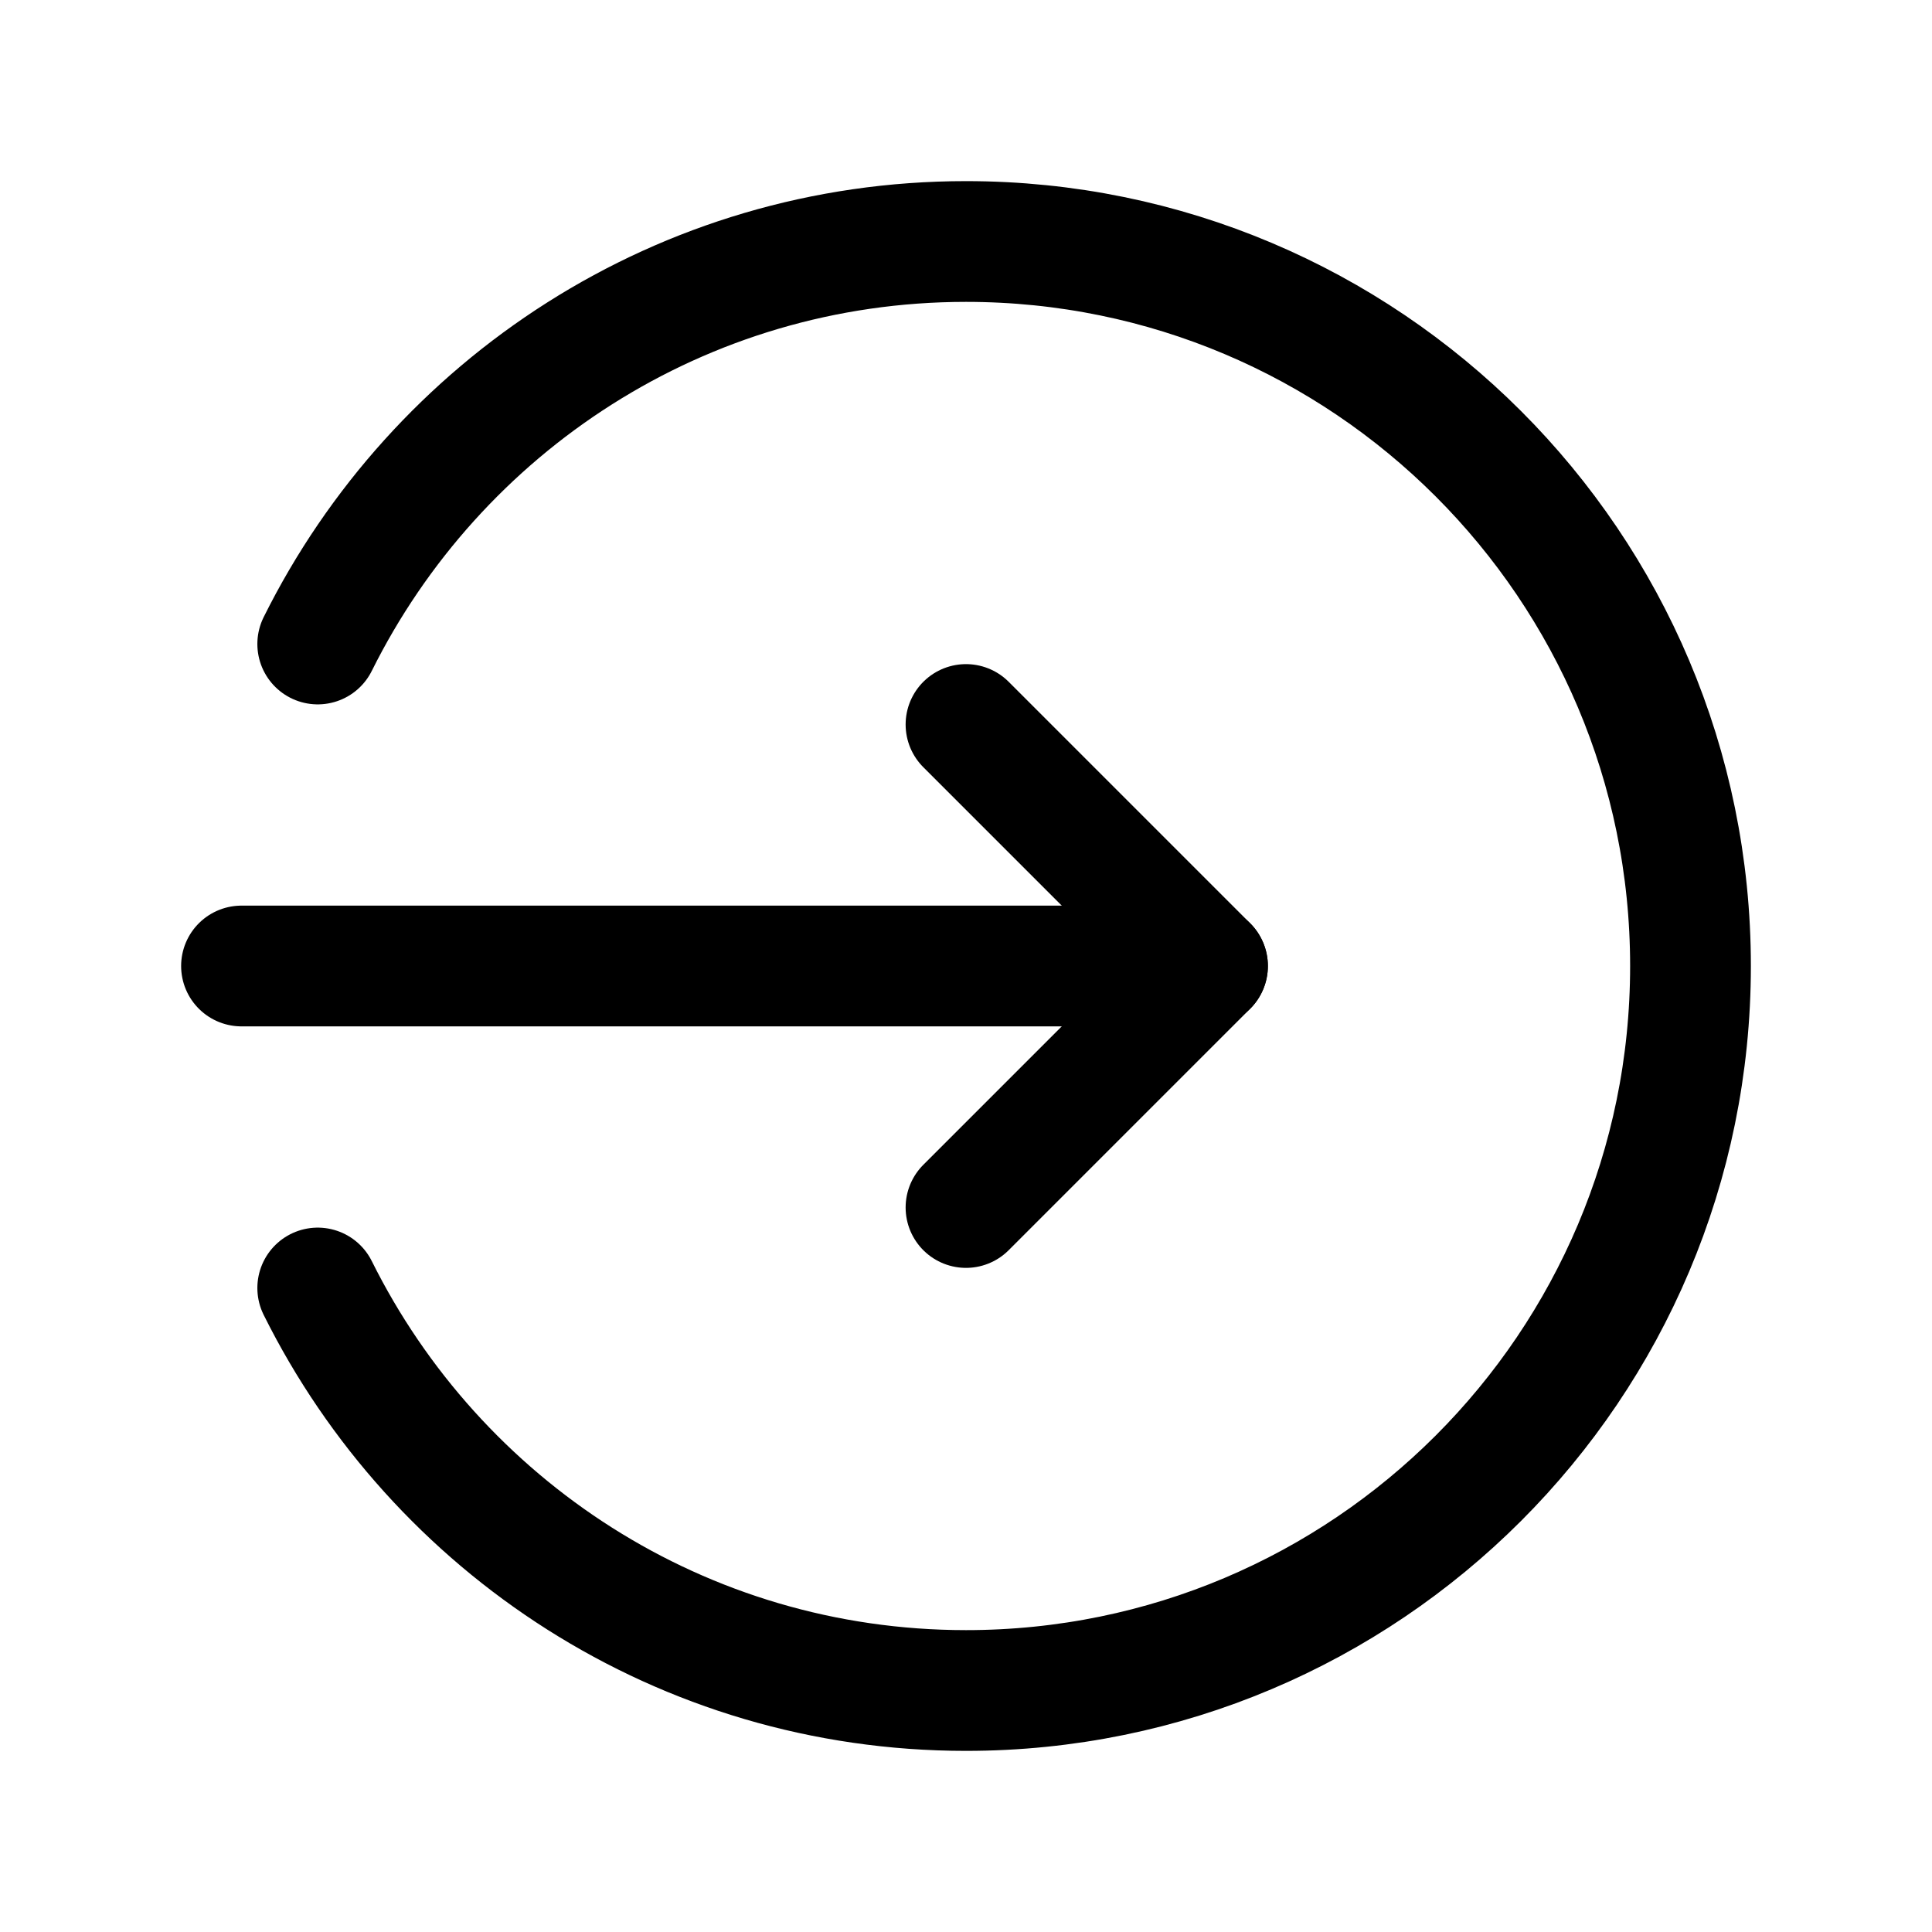
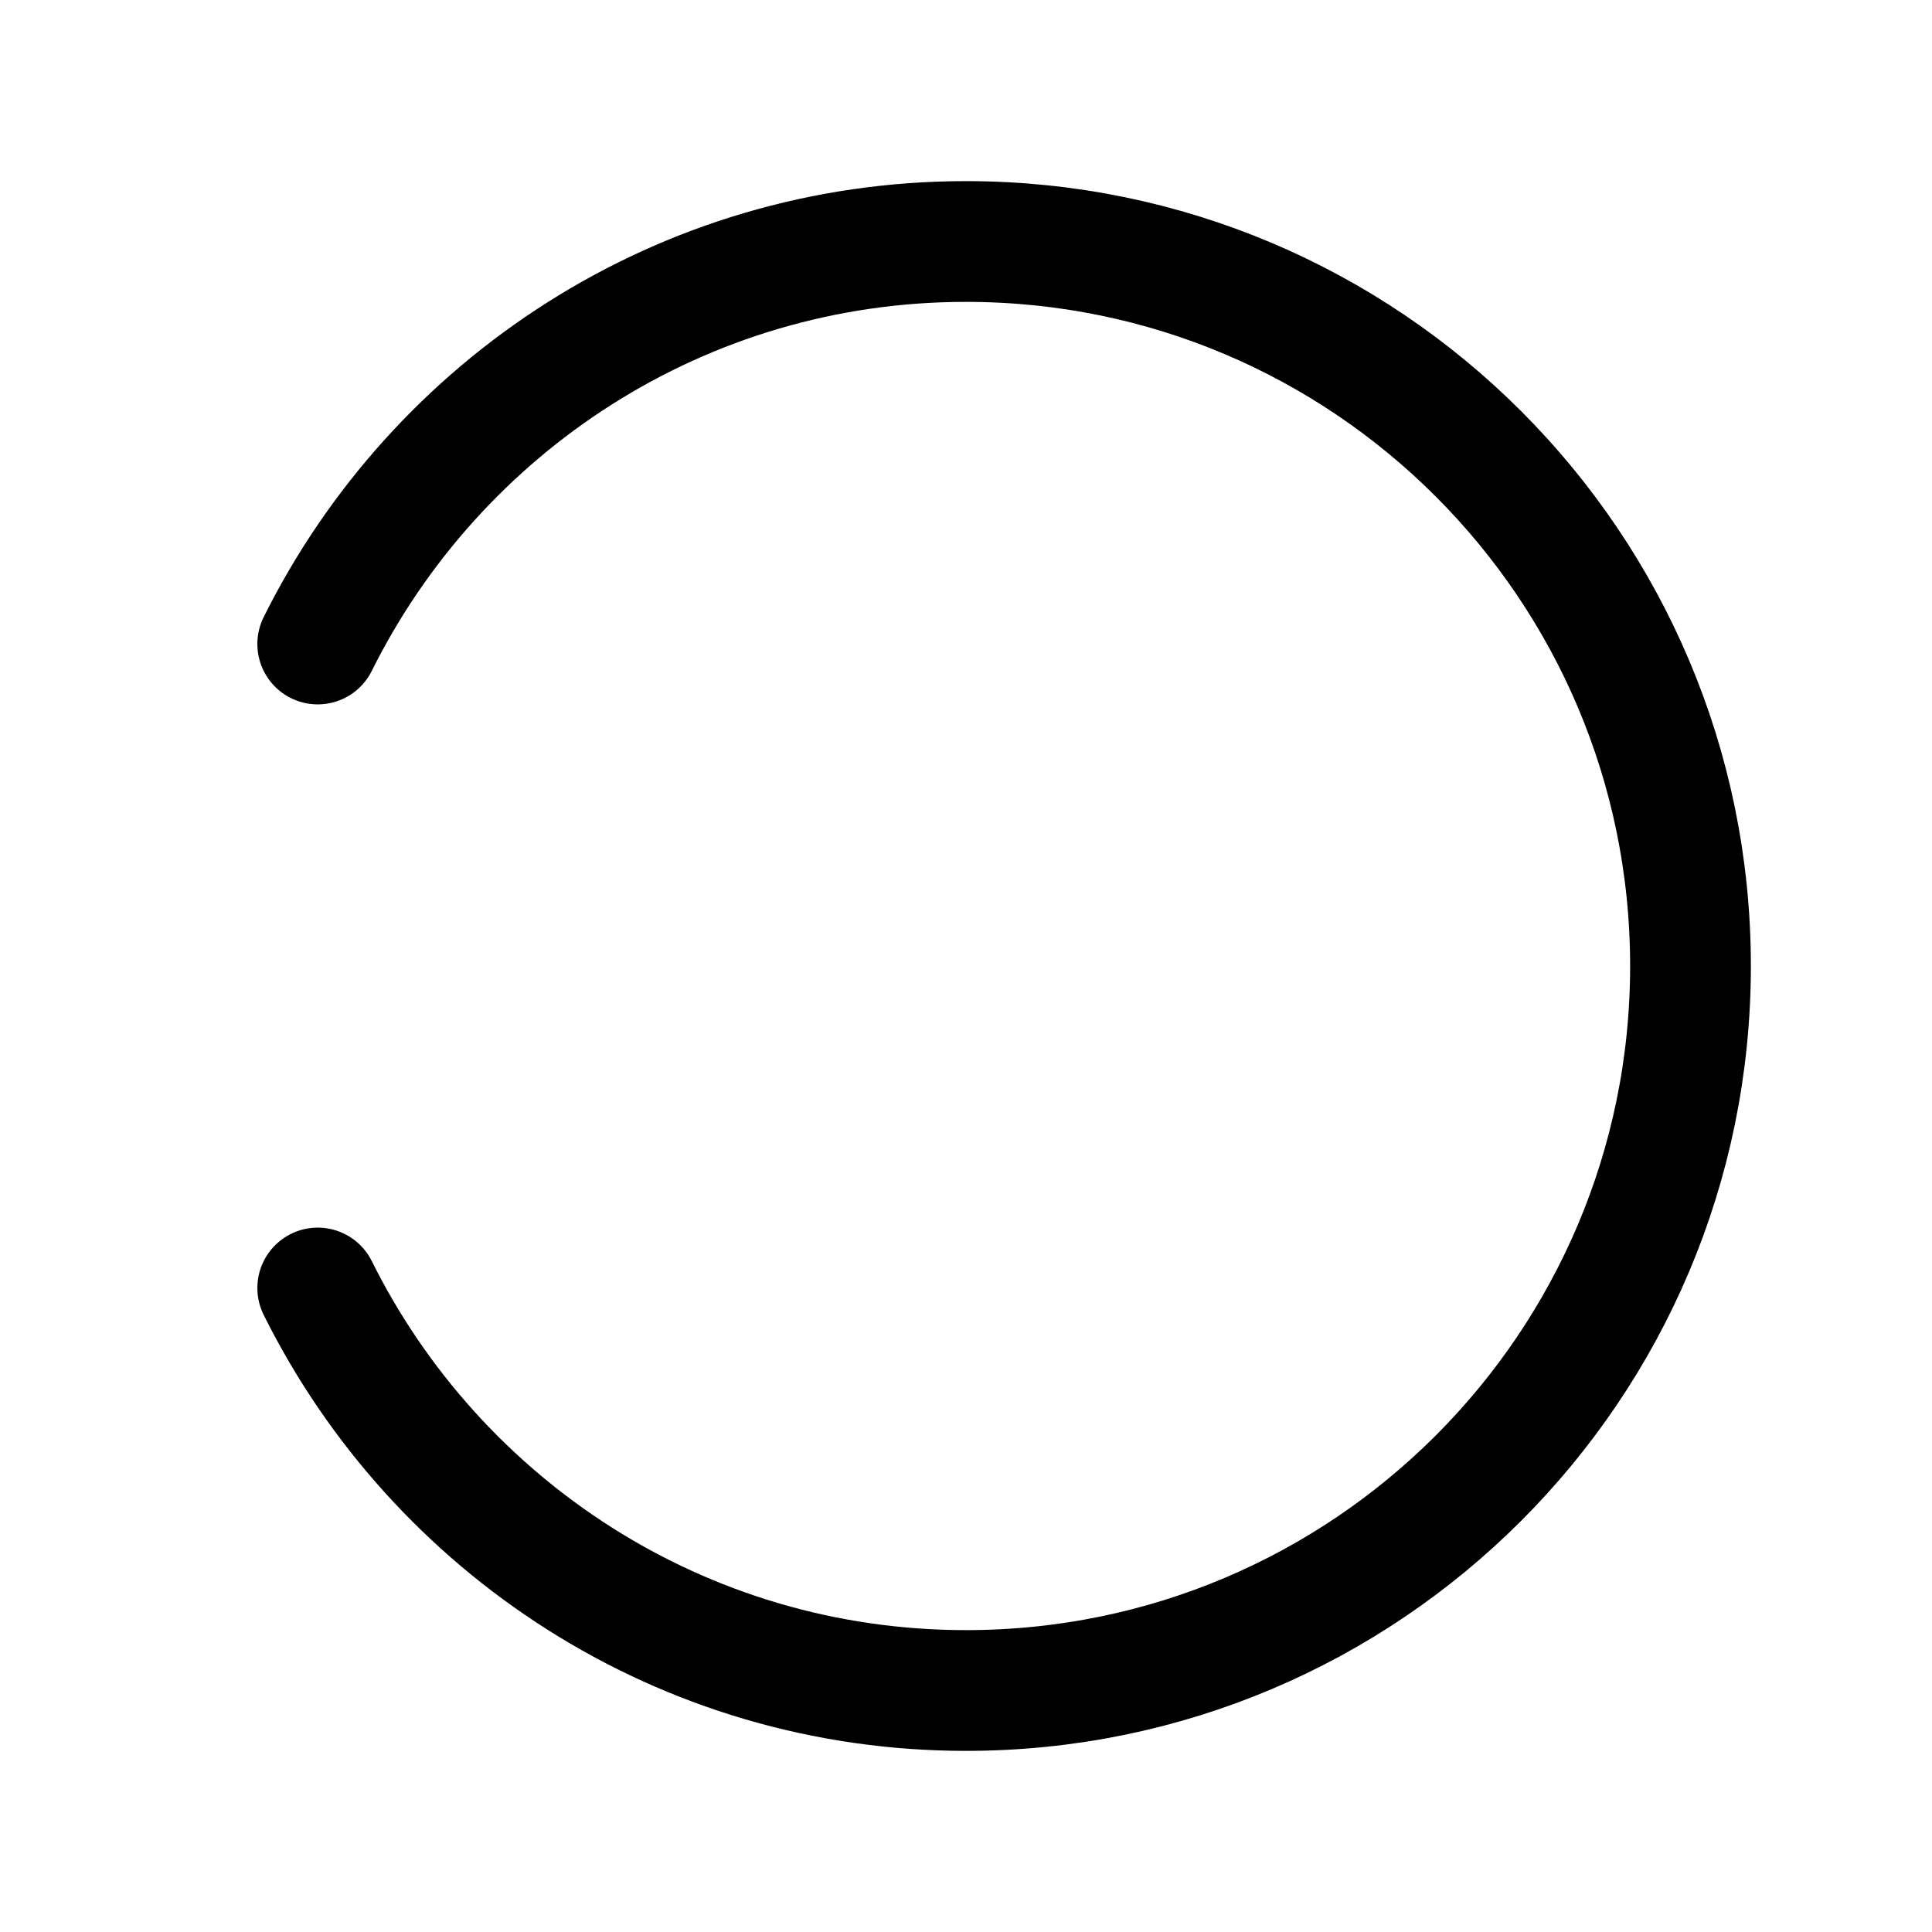
<svg xmlns="http://www.w3.org/2000/svg" version="1.1" viewBox="0 0 24 24">
  <g fill="none">
-     <path d="M0 0h24v24h-24Z" />
-     <path stroke="#000" stroke-linecap="round" stroke-linejoin="round" stroke-width="1.5" d="M15 12h-12" />
    <path stroke="#000" stroke-linecap="round" stroke-linejoin="round" stroke-width="1.5" d="M3.947 16c1.473 2.961 4.521 5 8.053 5 4.971 0 9-4.029 9-9 0-4.971-4.029-9-9-9 -3.532 0-6.58 2.039-8.053 5" />
-     <path stroke="#000" stroke-linecap="round" stroke-linejoin="round" stroke-width="1.5" d="M12 9l3 3 -3 3" />
  </g>
</svg>